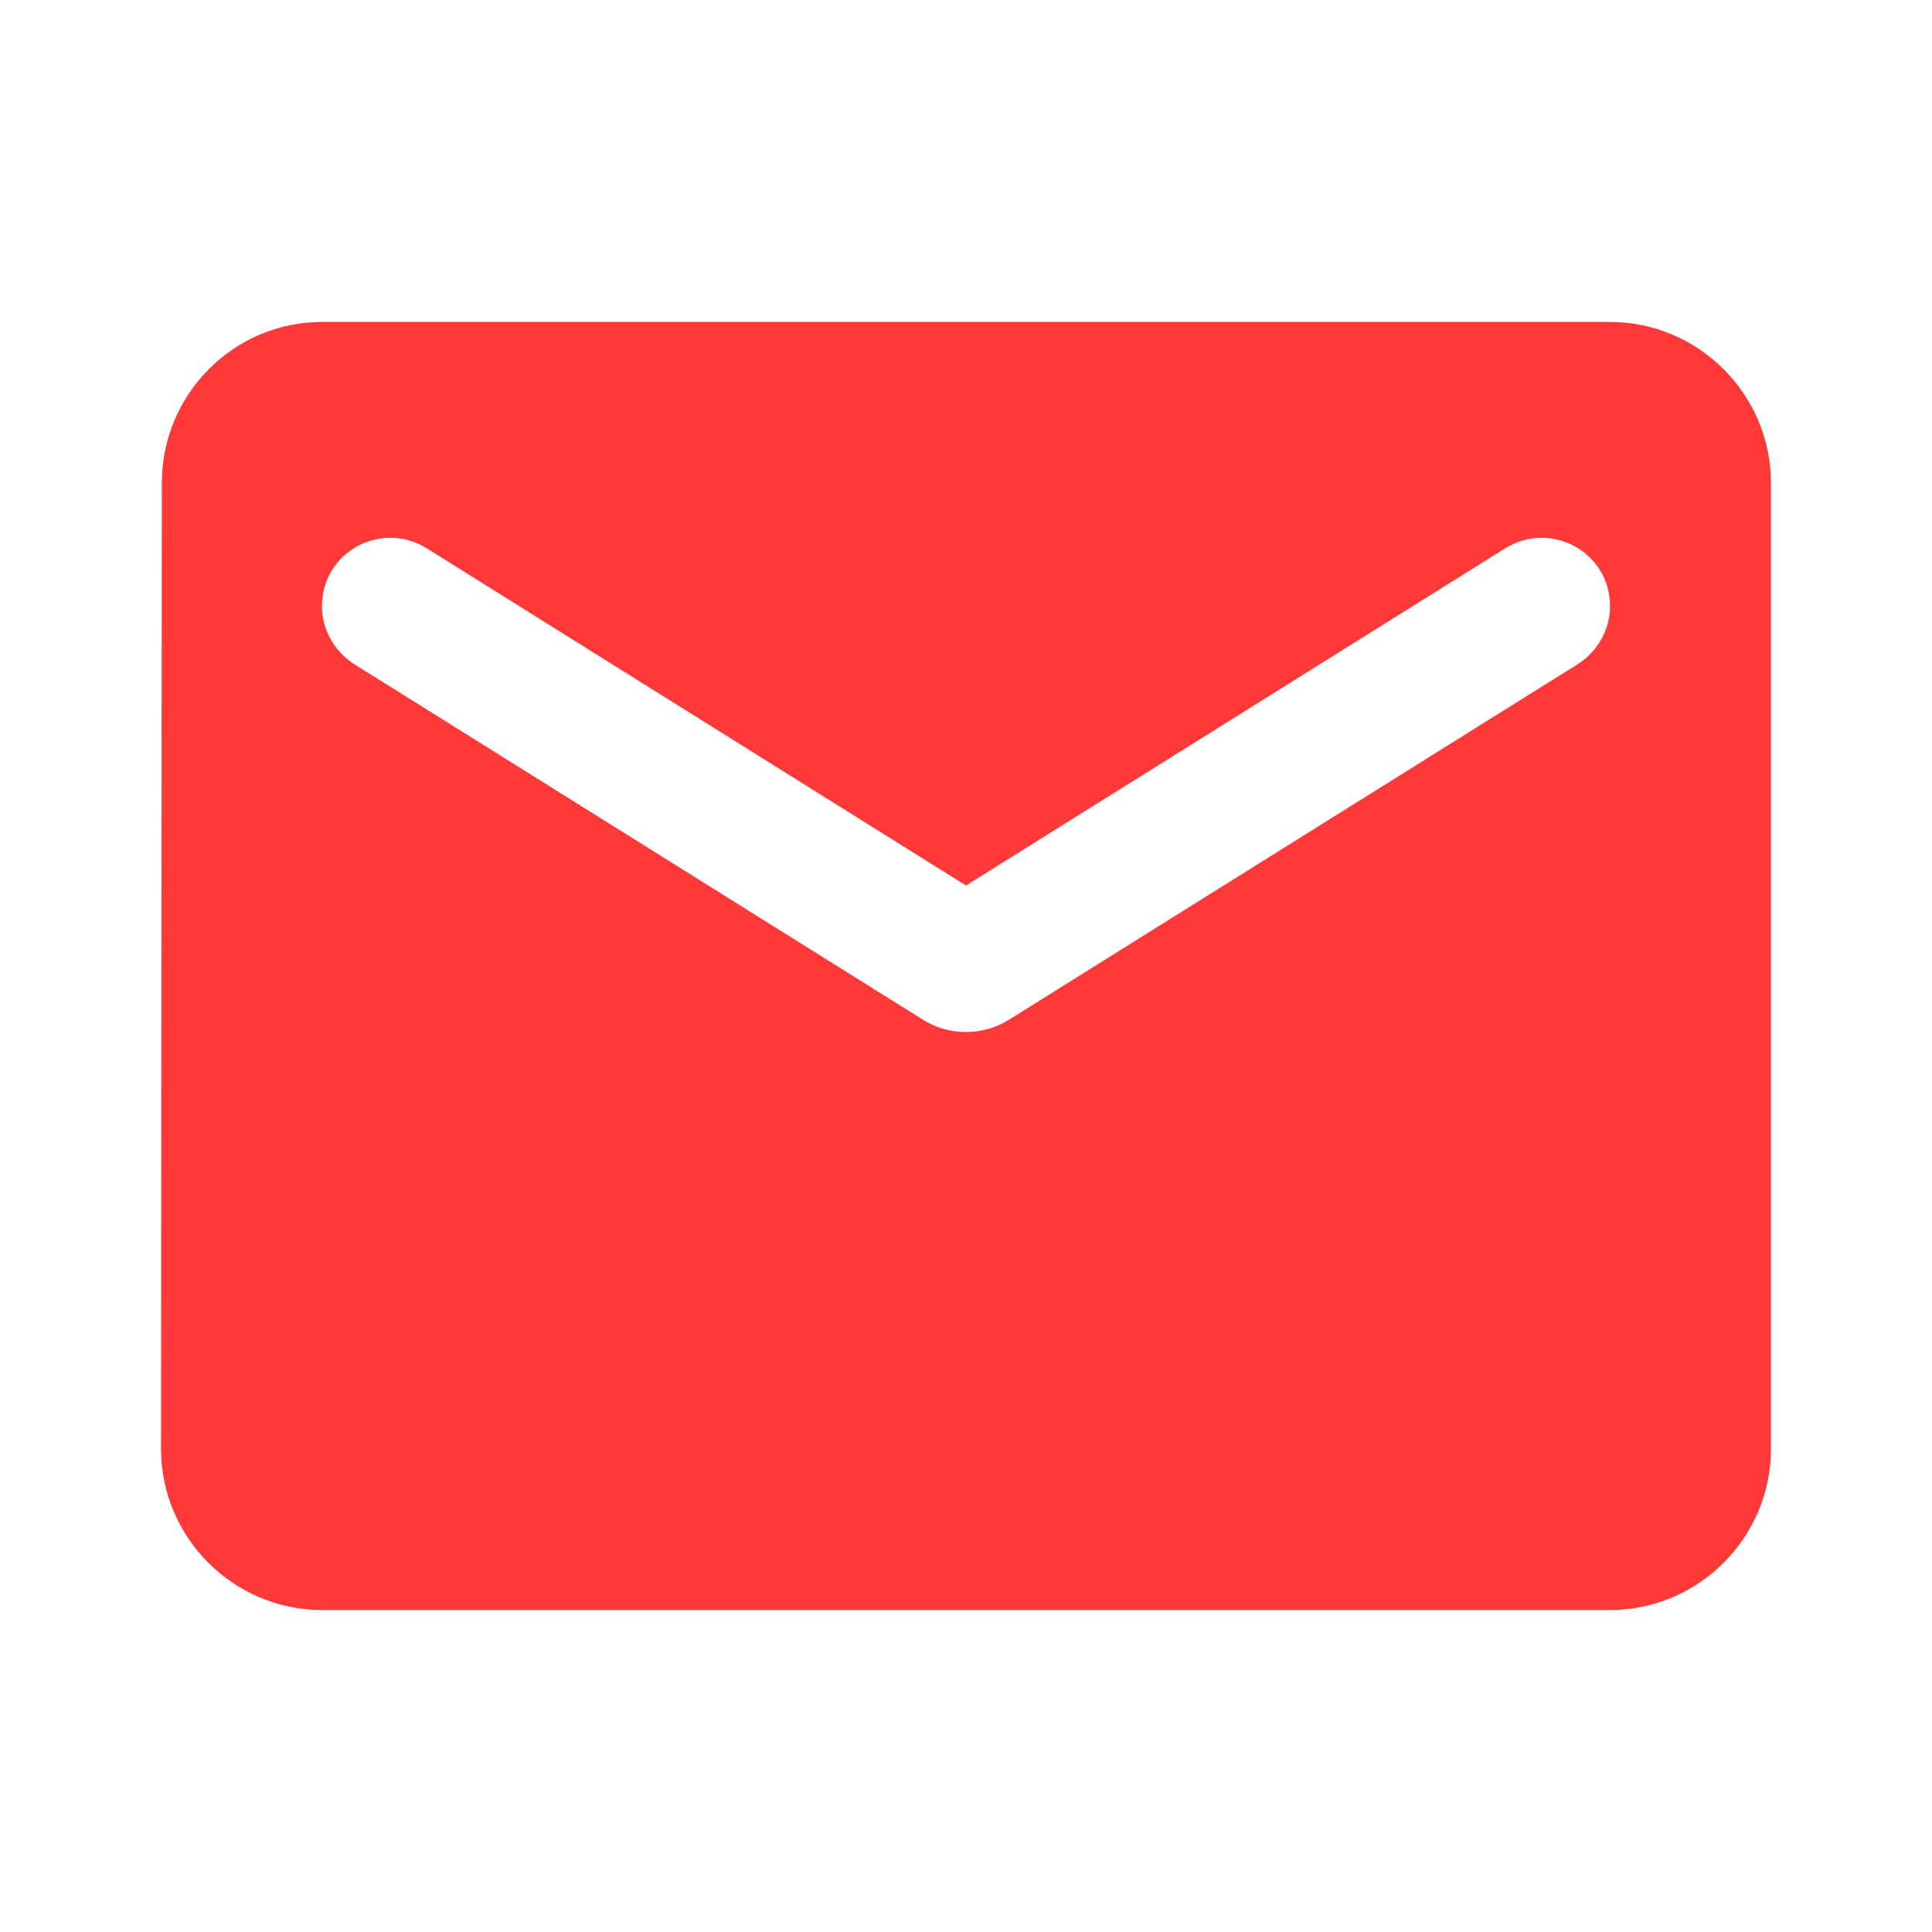
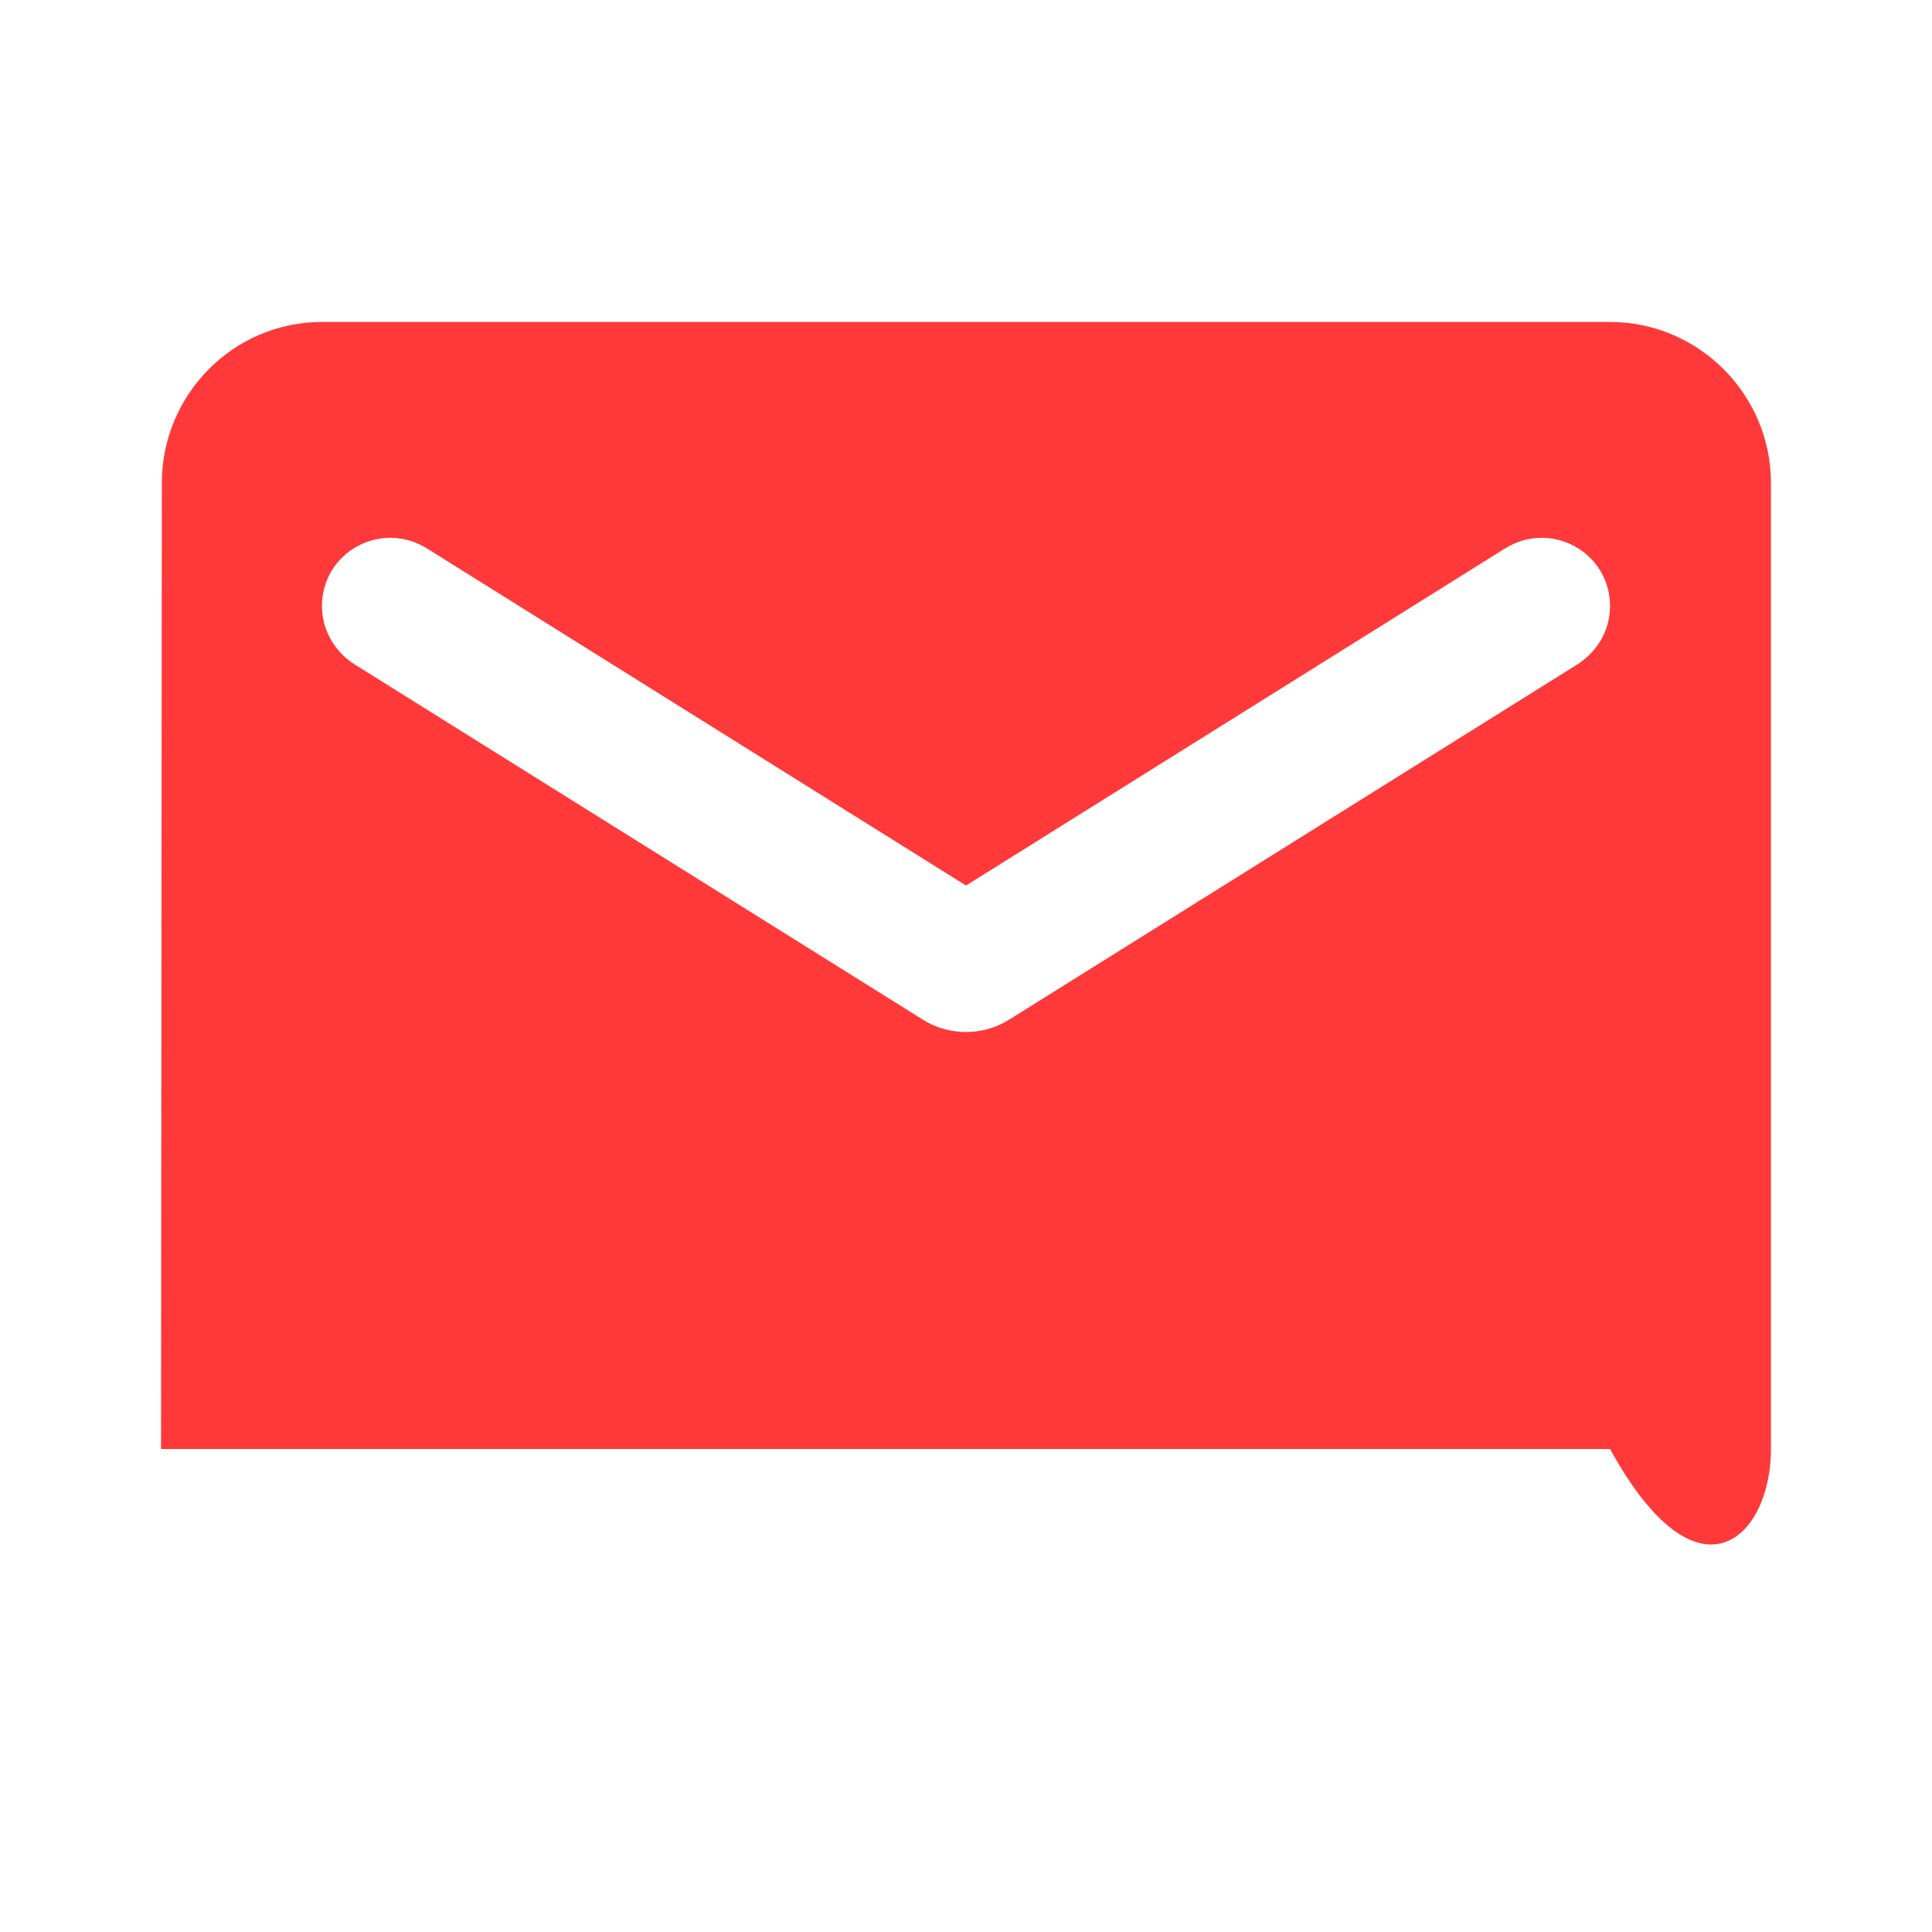
<svg xmlns="http://www.w3.org/2000/svg" width="17" height="17" viewBox="0 0 17 17" fill="none">
-   <path d="M14.167 2.833H2.833C2.054 2.833 1.424 3.471 1.424 4.25L1.417 12.75C1.417 13.529 2.054 14.167 2.833 14.167H14.167C14.946 14.167 15.583 13.529 15.583 12.75V4.25C15.583 3.471 14.946 2.833 14.167 2.833ZM13.883 5.844L8.875 8.975C8.649 9.116 8.351 9.116 8.125 8.975L3.117 5.844C2.94 5.73 2.833 5.539 2.833 5.334C2.833 4.859 3.35 4.576 3.754 4.824L8.5 7.792L13.246 4.824C13.649 4.576 14.167 4.859 14.167 5.334C14.167 5.539 14.06 5.73 13.883 5.844Z" fill="#FF3939" />
+   <path d="M14.167 2.833H2.833C2.054 2.833 1.424 3.471 1.424 4.25L1.417 12.75H14.167C14.946 14.167 15.583 13.529 15.583 12.75V4.25C15.583 3.471 14.946 2.833 14.167 2.833ZM13.883 5.844L8.875 8.975C8.649 9.116 8.351 9.116 8.125 8.975L3.117 5.844C2.94 5.73 2.833 5.539 2.833 5.334C2.833 4.859 3.35 4.576 3.754 4.824L8.5 7.792L13.246 4.824C13.649 4.576 14.167 4.859 14.167 5.334C14.167 5.539 14.06 5.73 13.883 5.844Z" fill="#FF3939" />
</svg>